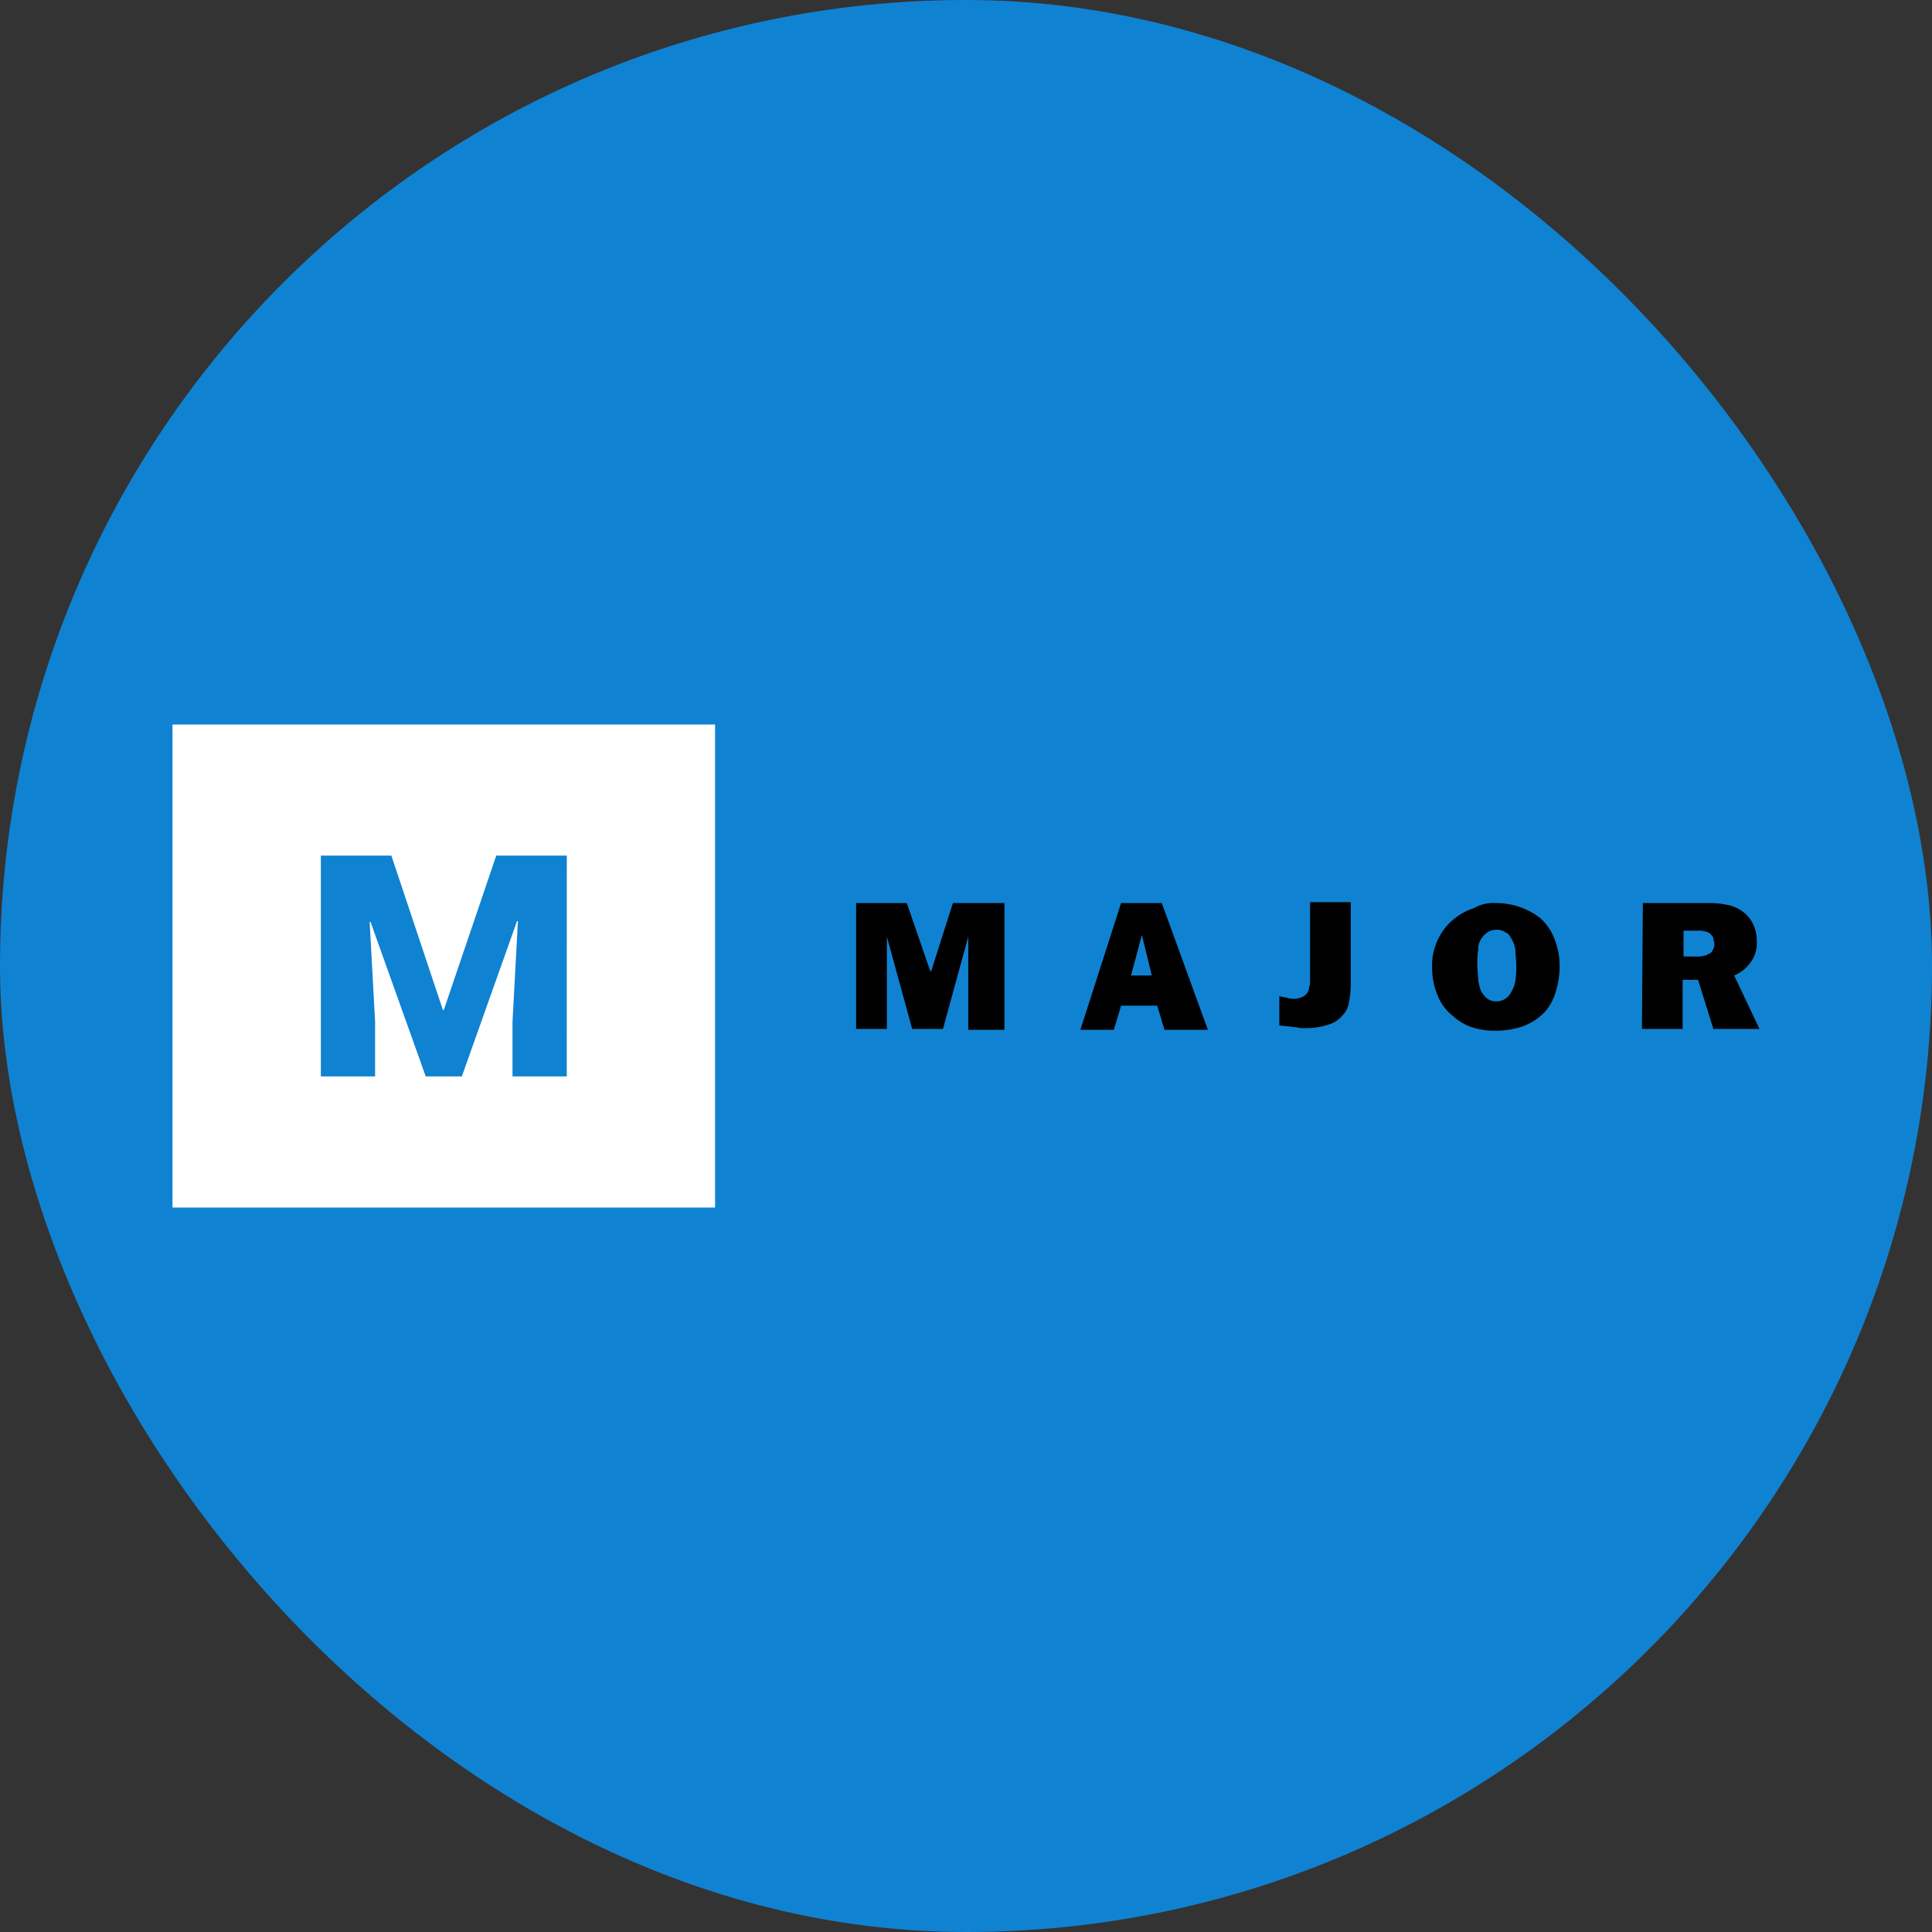
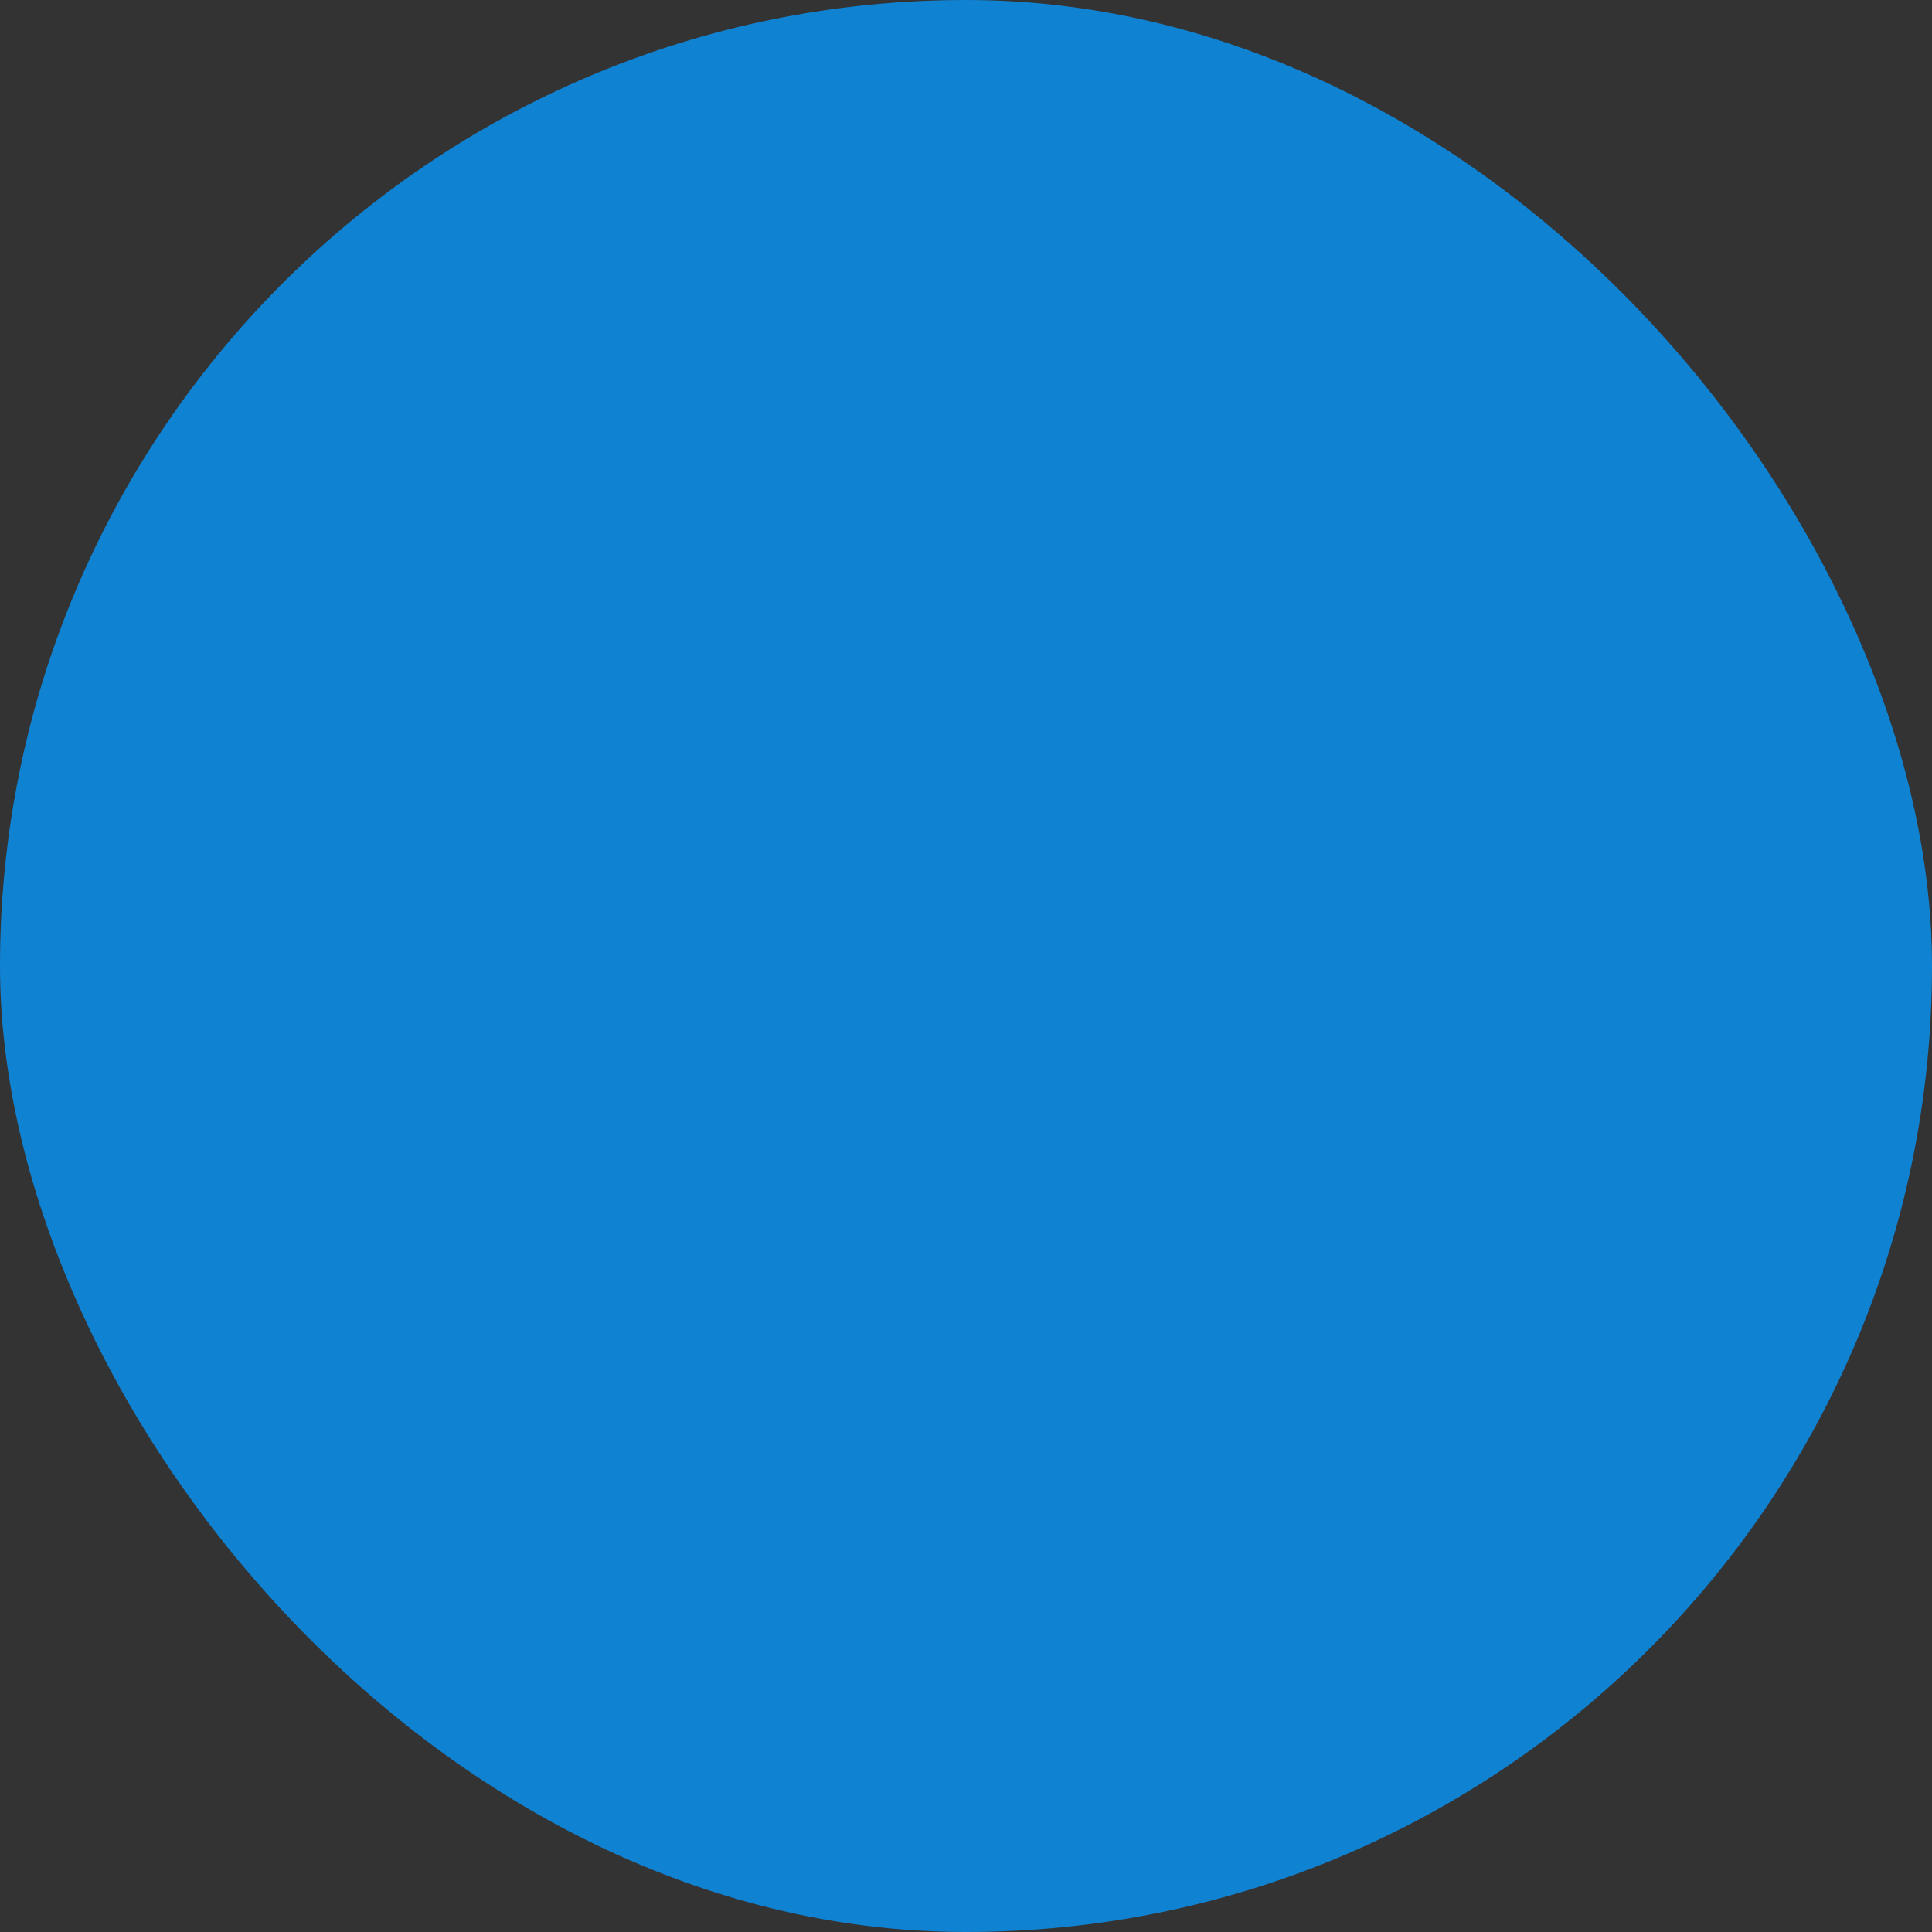
<svg xmlns="http://www.w3.org/2000/svg" width="56" height="56" fill="none" viewBox="0 0 56 56">
  <rect x="0" y="0" width="56" height="56" fill="#333333" stroke="none" />
  <rect width="56" height="56" fill="#1082d2" rx="28" />
  <g clip-path="url(#a)">
    <path fill="#fff" d="M5 21v14h15.727V21zm11.428 10.2h-1.573v-1.575l.157-2.925h-.026l-1.599 4.5H12.34l-1.599-4.475h-.026l.157 2.875v1.6H9.3v-6.4h2.044l1.494 4.475h.026l1.52-4.475h2.045z" />
-     <path fill="#000" d="m26.283 26.175.682 1.975h.026l.629-1.975h1.494v3.675h-1.048v-2.7l-.734 2.675h-.892l-.733-2.675v2.675h-.892v-3.65zM33.675 26.175l1.336 3.675h-1.258l-.21-.7h-1.048l-.21.7h-.97l1.18-3.675zm-.289 2.1-.288-1.175-.315 1.175zM39.153 26.175v2.25q.006.316-.053.625a.65.65 0 0 1-.183.375.8.8 0 0 1-.42.275c-.227.075-.467.11-.707.1a.6.6 0 0 1-.21-.025c-.105 0-.183-.025-.236-.025l-.262-.025v-.85c.079.025.157.025.236.05q.103.03.21.025a.5.5 0 0 0 .21-.05.35.35 0 0 0 .157-.125.35.35 0 0 0 .052-.175c.026-.05.026-.075.026-.2v-2.25h1.18zM43.373 26.175a2.1 2.1 0 0 1 1.258.425c.189.165.333.37.42.6.106.263.16.543.156.825a2.5 2.5 0 0 1-.13.775 1.4 1.4 0 0 1-.368.6 1.7 1.7 0 0 1-.576.35 2.4 2.4 0 0 1-.76.125c-.24.007-.48-.026-.708-.1a1.5 1.5 0 0 1-.55-.325 1.4 1.4 0 0 1-.446-.6 2 2 0 0 1-.157-.8 1.7 1.7 0 0 1 .183-.85 1.65 1.65 0 0 1 .498-.6c.156-.12.334-.214.524-.275.197-.114.426-.166.656-.15m0 .775a.46.46 0 0 0-.262.075.7.7 0 0 0-.184.2.5.5 0 0 0-.079.3q-.035.224-.026.45c0 .175.026.325.026.45q.03.152.079.3.073.127.184.225a.49.49 0 0 0 .524 0 .55.55 0 0 0 .183-.225.8.8 0 0 0 .105-.3q.035-.224.026-.45c0-.175-.026-.325-.026-.45a.8.8 0 0 0-.105-.3c-.052-.1-.105-.175-.183-.2a.4.4 0 0 0-.262-.075M47.619 26.175h1.887c.221-.004.442.02.655.075.18.052.342.146.472.275q.137.144.21.325.08.206.078.425a.94.94 0 0 1-.183.625 1.1 1.1 0 0 1-.472.375l.734 1.55h-1.337l-.445-1.425h-.446v1.425h-1.18zm1.18.85v.7h.445c.079 0 .131-.025.183-.025l.158-.075a.5.5 0 0 0 .078-.125.26.26 0 0 0 .027-.15c0-.075-.027-.1-.027-.15s-.052-.075-.078-.125a.3.3 0 0 0-.158-.075.6.6 0 0 0-.21-.025h-.419z" />
  </g>
  <defs>
    <clipPath id="a">
-       <path fill="#fff" d="M5 21h46v14H5z" />
-     </clipPath>
+       </clipPath>
  </defs>
</svg>